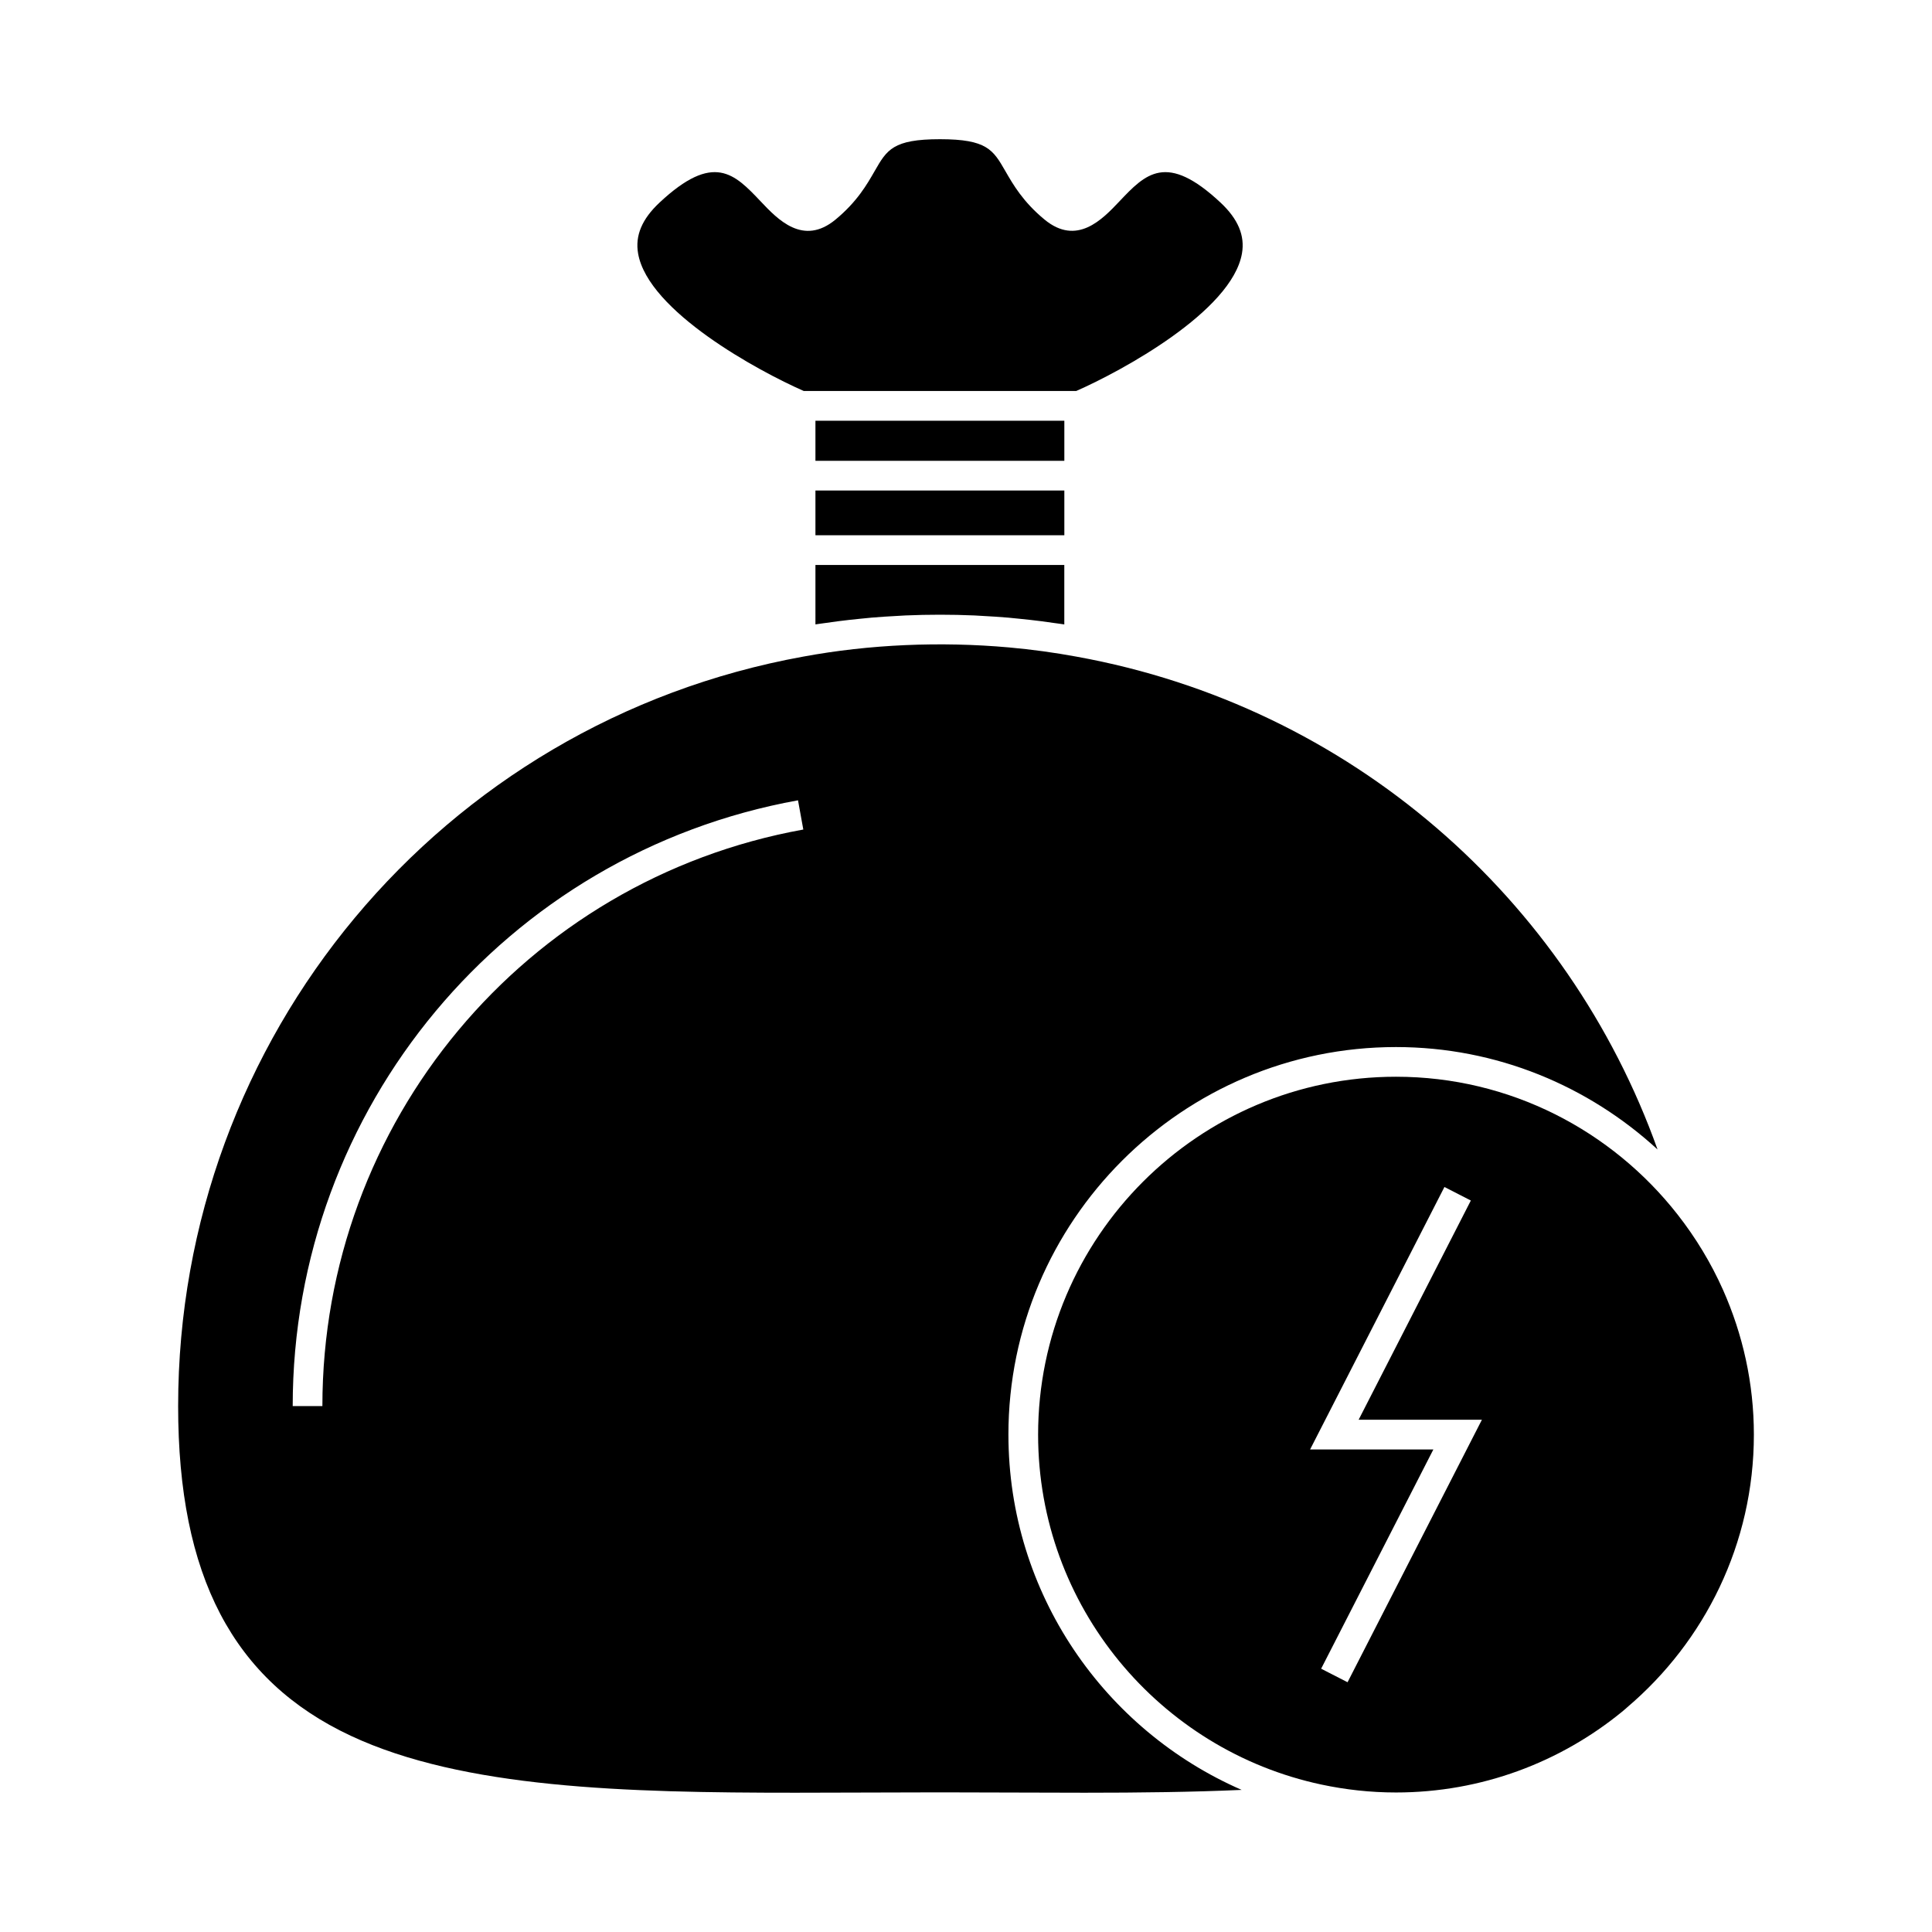
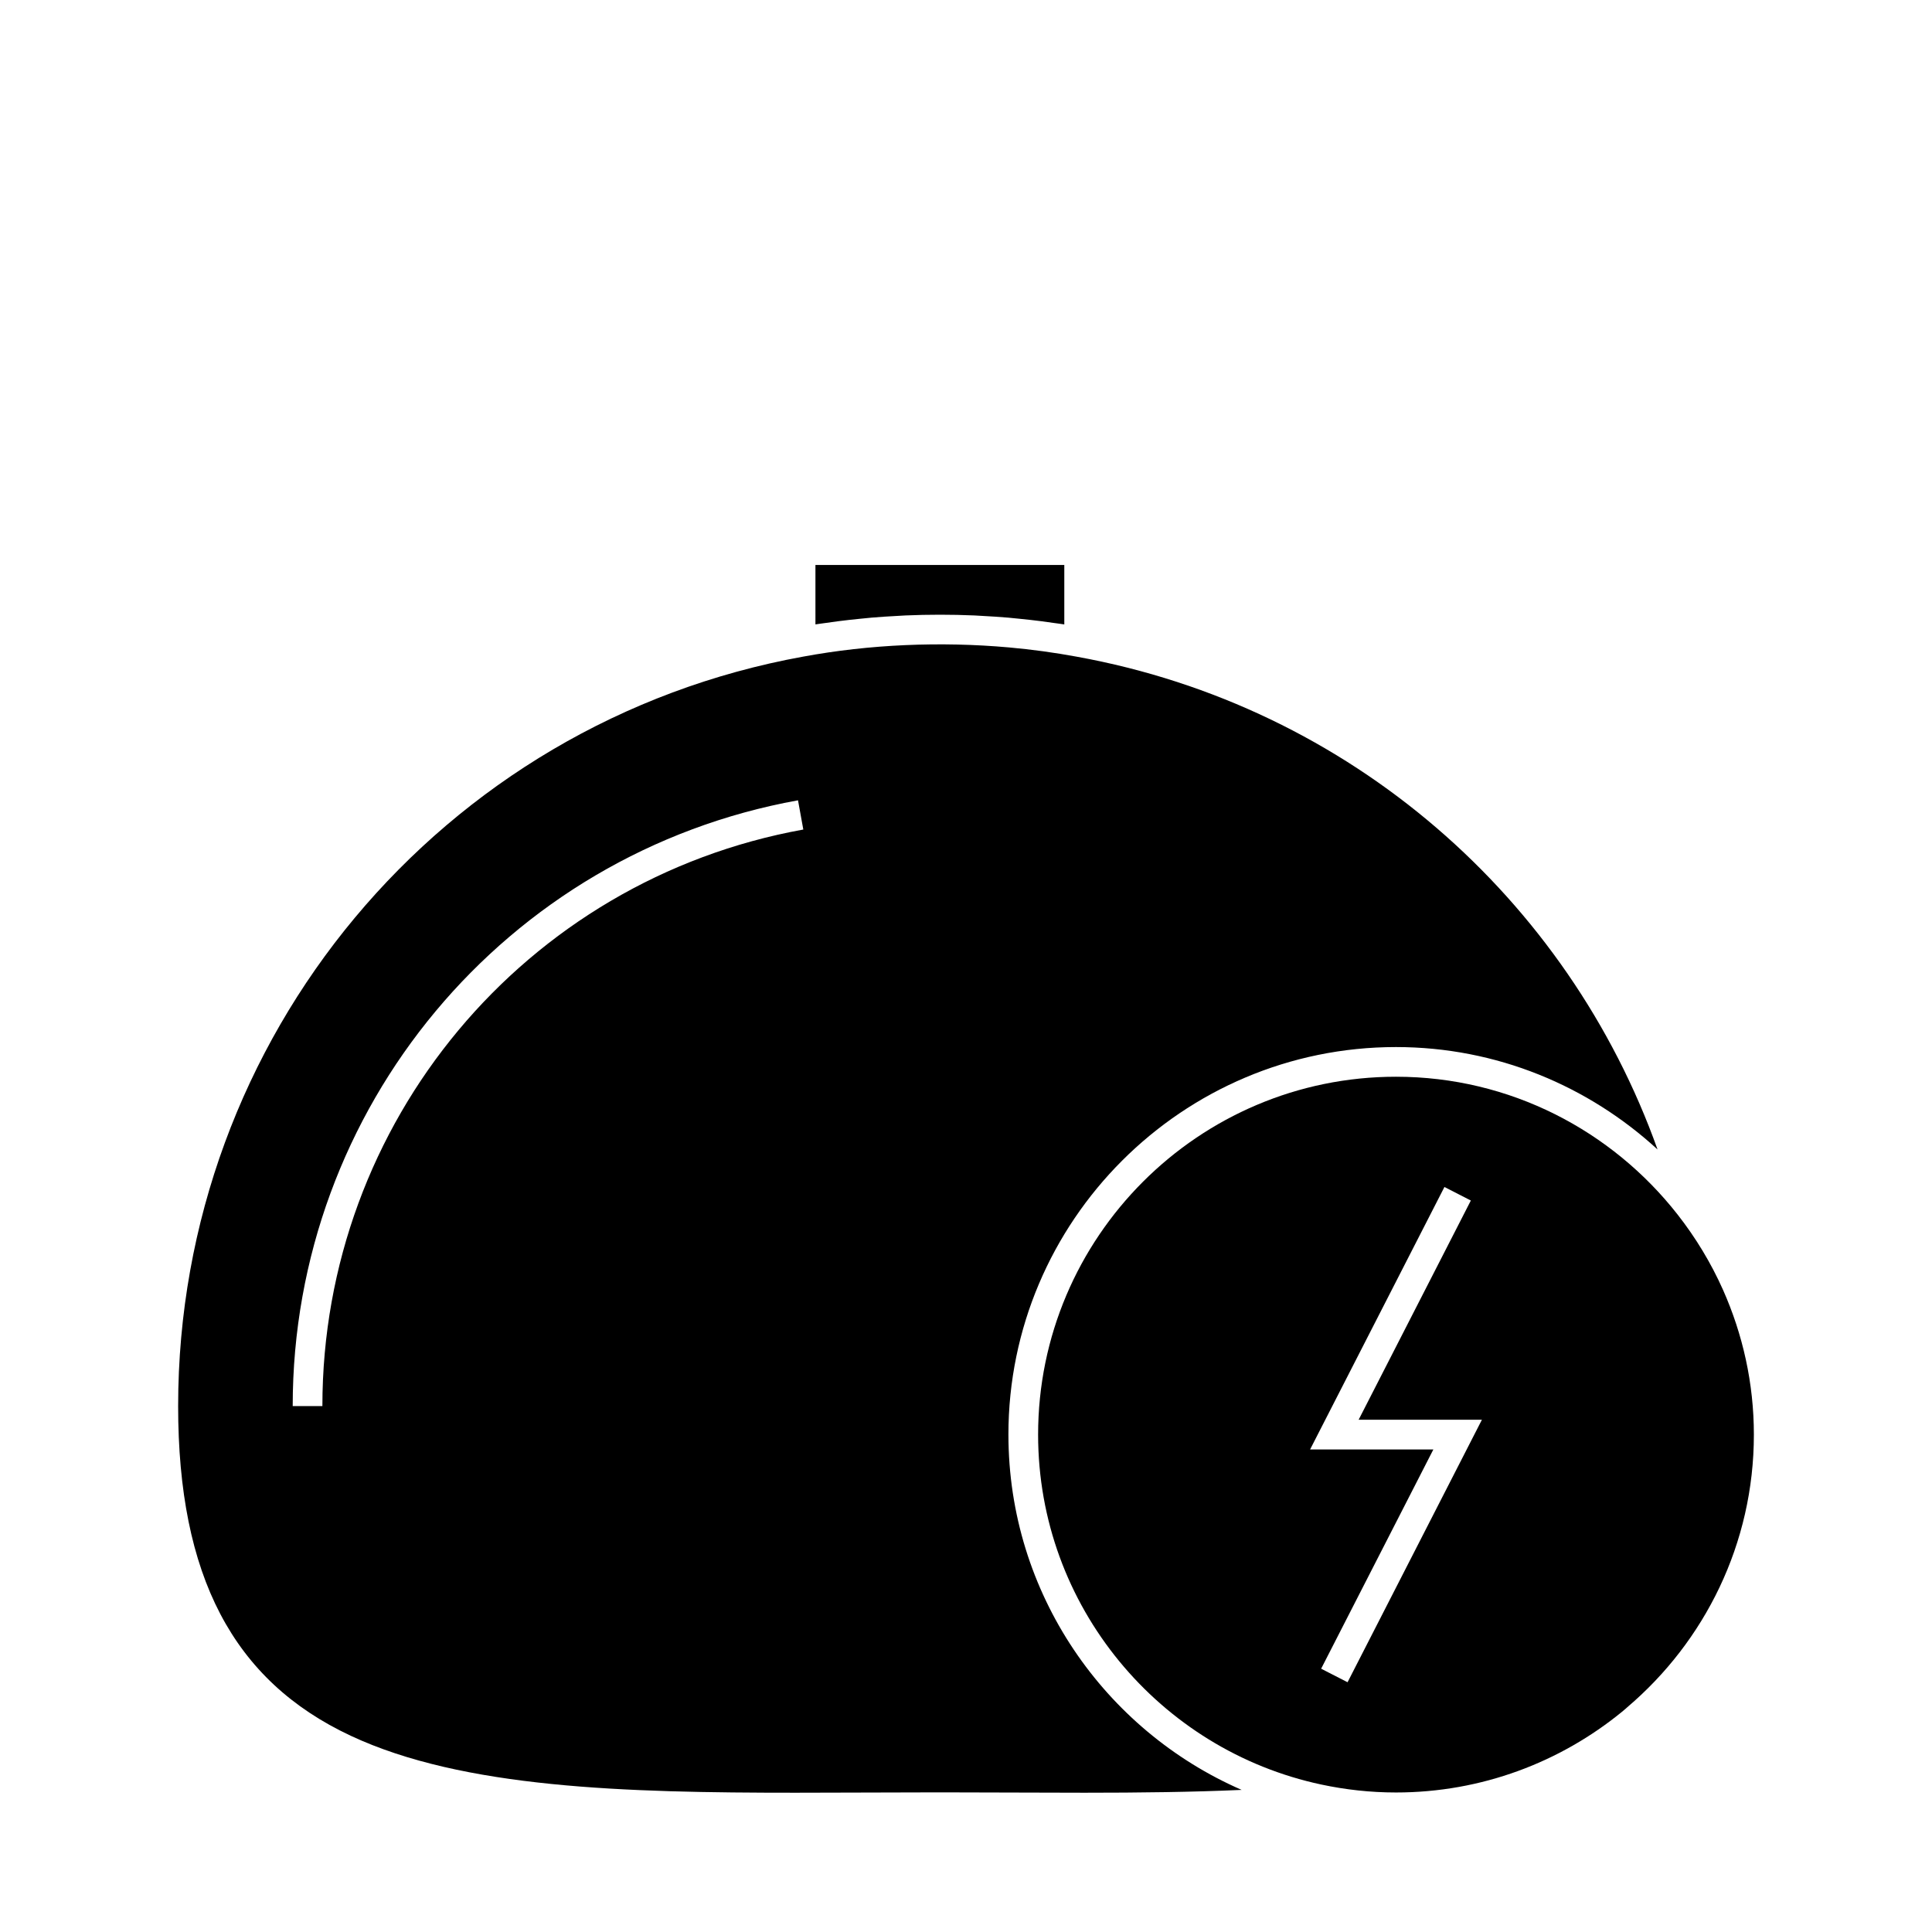
<svg xmlns="http://www.w3.org/2000/svg" fill="#000000" width="800px" height="800px" version="1.1" viewBox="144 144 512 512">
  <g>
    <path d="m588.55 465.83c-17.375-22.164-44.324-36.484-74.605-36.484-52.293 0-94.836 42.547-94.836 94.844 0 45.516 32.242 83.621 75.082 92.738 6.375 1.359 12.984 2.098 19.758 2.098 22.707 0 43.562-8.039 59.91-21.395 0.34-0.305 0.715-0.582 1.051-0.891 0.121-0.105 0.23-0.219 0.352-0.32 20.477-17.406 33.531-43.305 33.531-72.227 0-13.648-2.953-26.602-8.164-38.336-3.203-7.199-7.281-13.902-12.078-20.027zm-87.434 123.98-7-3.586 7.926-15.488 21.812-42.613h-32.668l35.602-69.559 7 3.586-7.926 15.488-21.812 42.613h32.668z" />
    <path d="m360.1 309.47c0.906-0.148 1.832-0.246 2.746-0.383 1.098-0.164 2.188-0.32 3.289-0.457 1.953-0.25 3.914-0.469 5.883-0.66 0.992-0.102 1.984-0.211 2.981-0.293 2.258-0.195 4.527-0.332 6.801-0.453 0.715-0.035 1.426-0.094 2.144-0.125 3.043-0.133 6.094-0.195 9.141-0.195 3.051 0 6.098 0.062 9.141 0.195 0.688 0.031 1.375 0.082 2.062 0.121 2.305 0.121 4.602 0.27 6.894 0.461 0.977 0.082 1.938 0.188 2.906 0.289 1.988 0.199 3.973 0.414 5.945 0.668 1.09 0.141 2.184 0.301 3.269 0.457 0.914 0.133 1.844 0.234 2.75 0.383v-15.754h-65.953z" />
    <path d="m411.24 524.19c0-56.637 46.078-102.71 102.71-102.71 26.727 0 51.027 10.348 69.316 27.137-23.715-66.387-81.266-117.43-153.93-130.59l-0.059-0.012c-2.922-0.539-5.883-1.012-8.863-1.422-2.984-0.41-6-0.746-9.027-1.02-18.168-1.621-36.957-0.812-54.508 2.434-96 17.391-165.67 100.93-165.67 198.62 0 45 14.535 72.766 45.738 87.367 29.793 13.949 72.746 15.098 117.86 15.098 6.113 0 12.324-0.02 18.613-0.047 6.477-0.027 13.035-0.051 19.676-0.051s13.203 0.027 19.68 0.051c6.297 0.02 12.512 0.047 18.629 0.047 14.672 0 28.574-0.168 41.648-0.75-36.328-15.828-61.809-52.051-61.809-94.152zm-181.8-7.562h-7.871c0-78.973 56.316-146.49 133.91-160.54l1.406 7.746c-73.852 13.367-127.45 77.629-127.45 152.79z" />
-     <path d="m357.01 247.62h72.195c11.953-5.246 41.234-21.109 43.926-36.438 0.828-4.723-1.023-9.133-5.656-13.473-14.387-13.465-19.895-7.656-26.863-0.301-4.473 4.723-11.227 11.855-19.801 4.777-5.684-4.691-8.297-9.223-10.391-12.863-3.238-5.617-4.859-8.43-17.324-8.43-12.453 0-14.07 2.812-17.285 8.418-2.094 3.648-4.703 8.184-10.387 12.879-8.586 7.102-15.328-0.051-19.801-4.777-6.977-7.363-12.484-13.168-26.863 0.301-4.633 4.34-6.488 8.75-5.656 13.473 2.672 15.328 31.949 31.188 43.906 36.434z" />
-     <path d="m360.1 273.99h65.961v11.855h-65.961z" />
-     <path d="m360.1 255.5h65.961v10.621h-65.961z" />
  </g>
</svg>